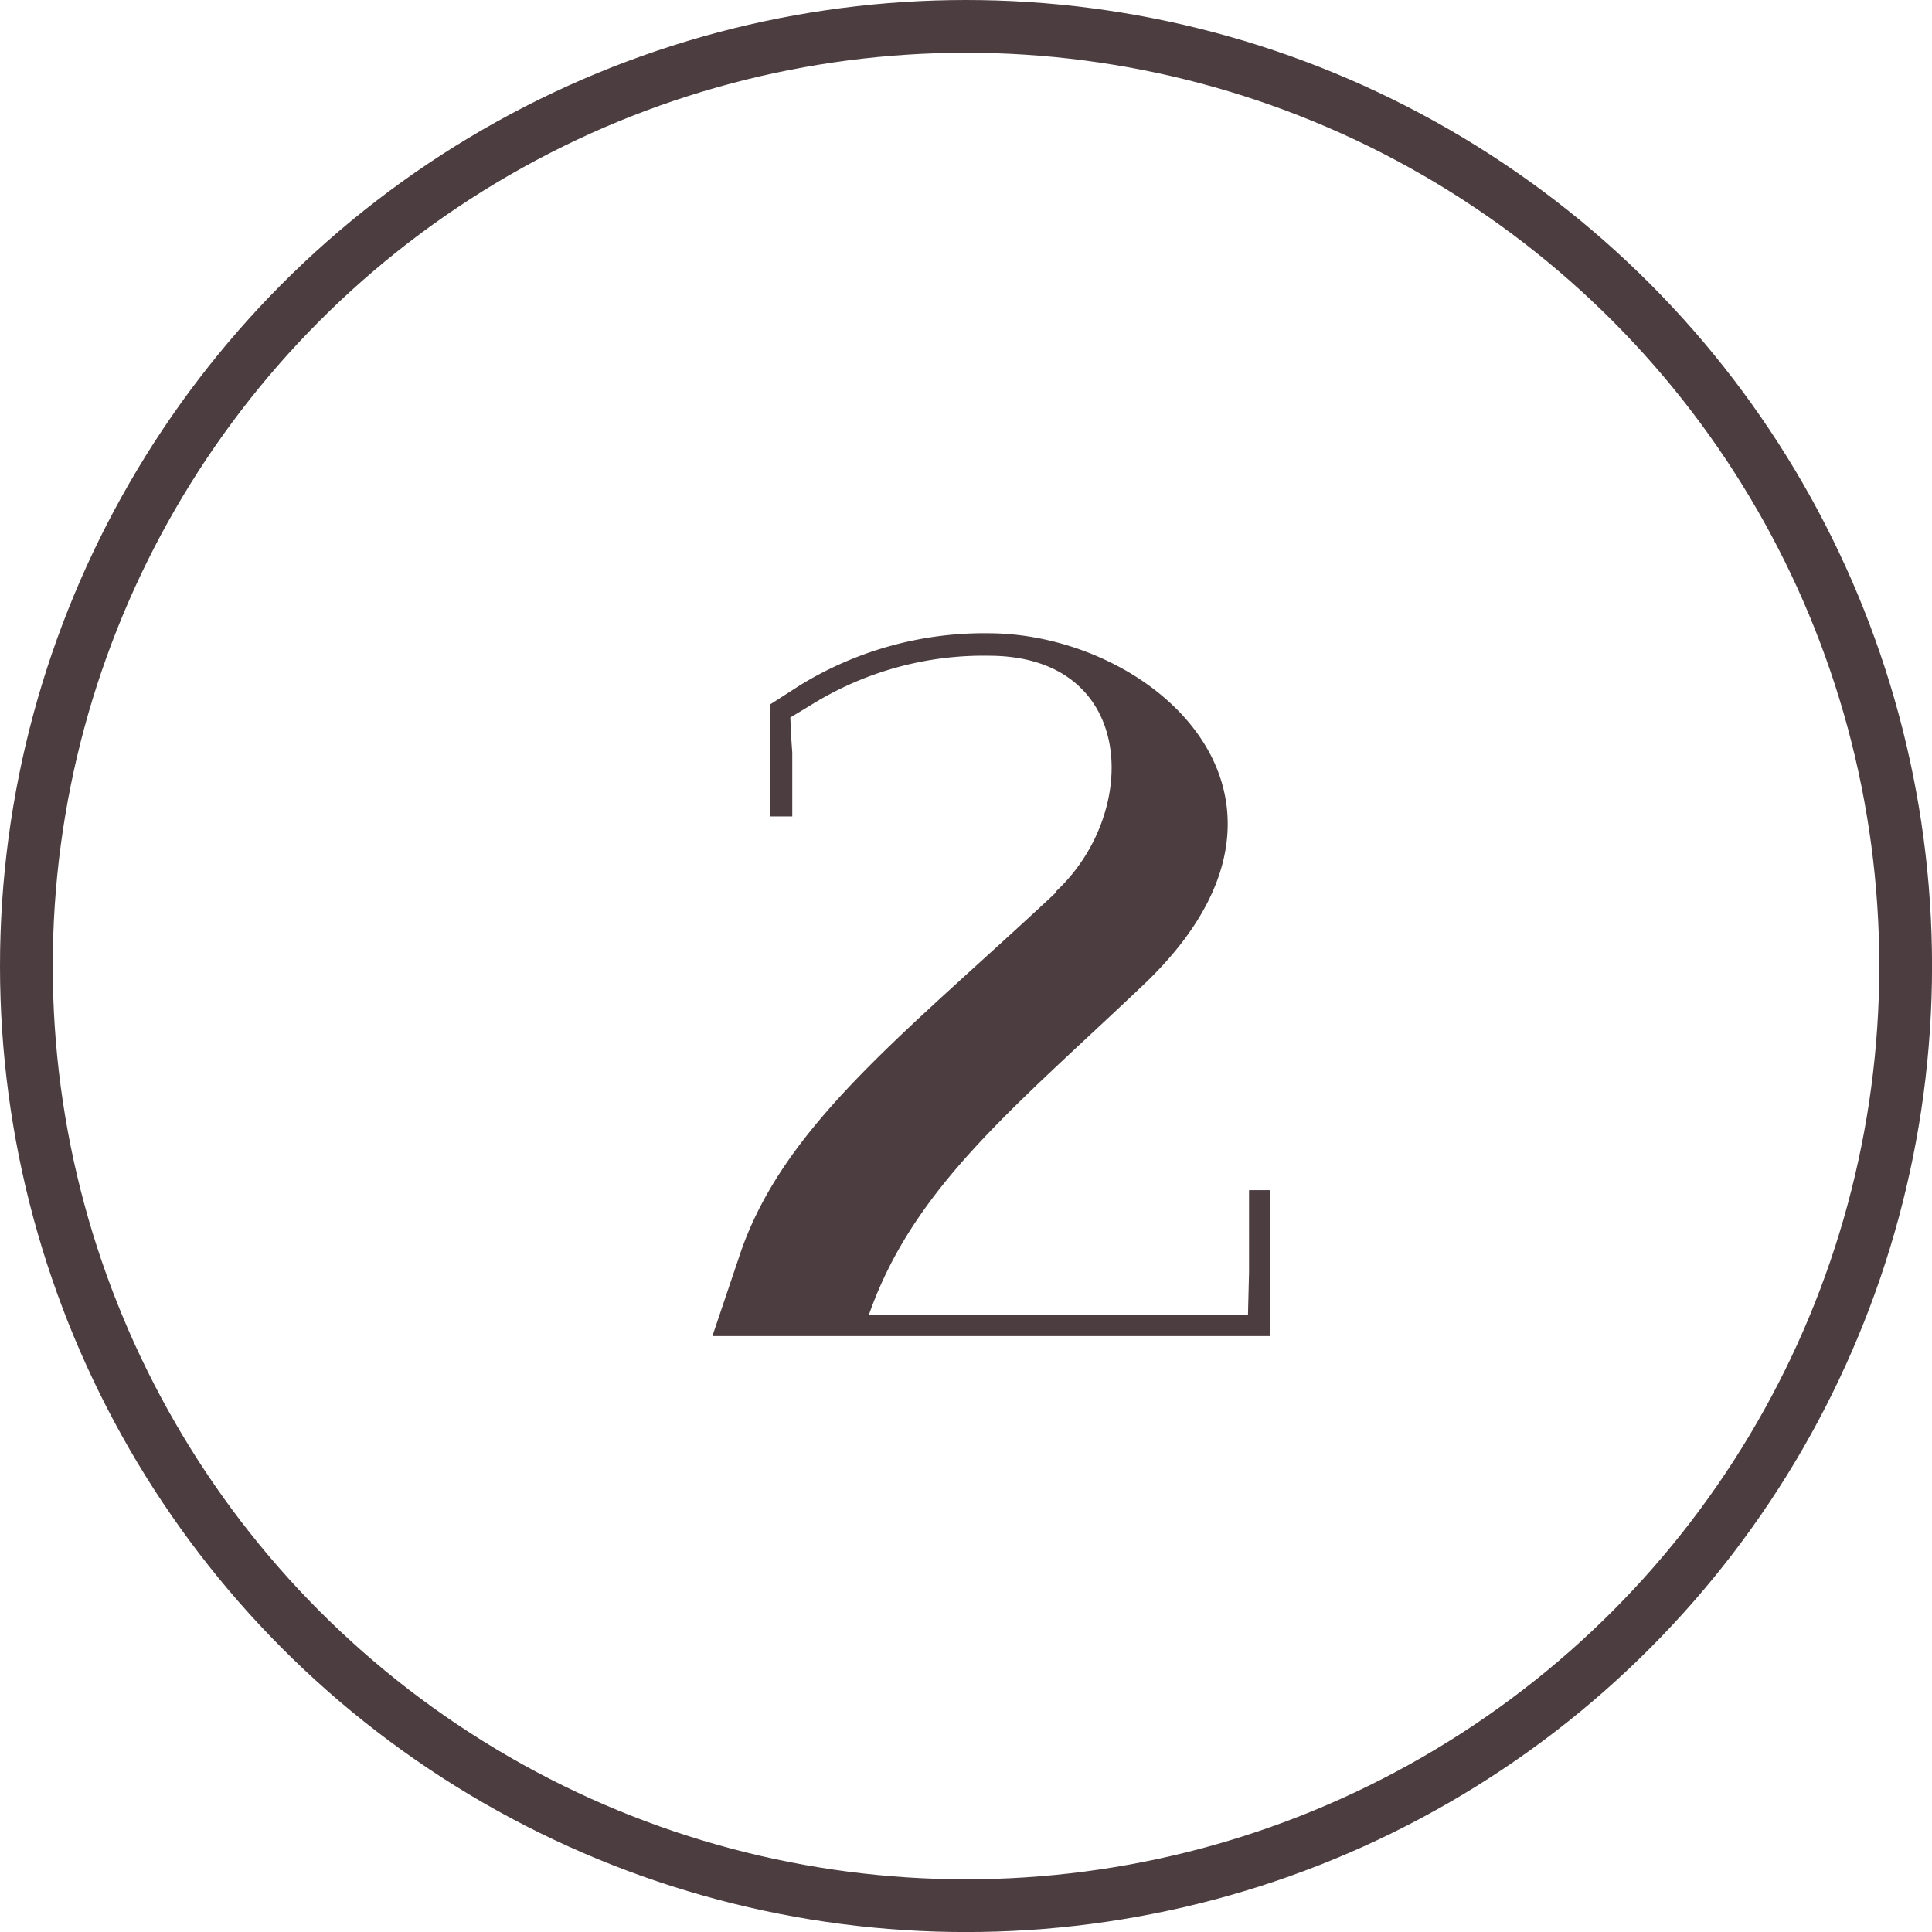
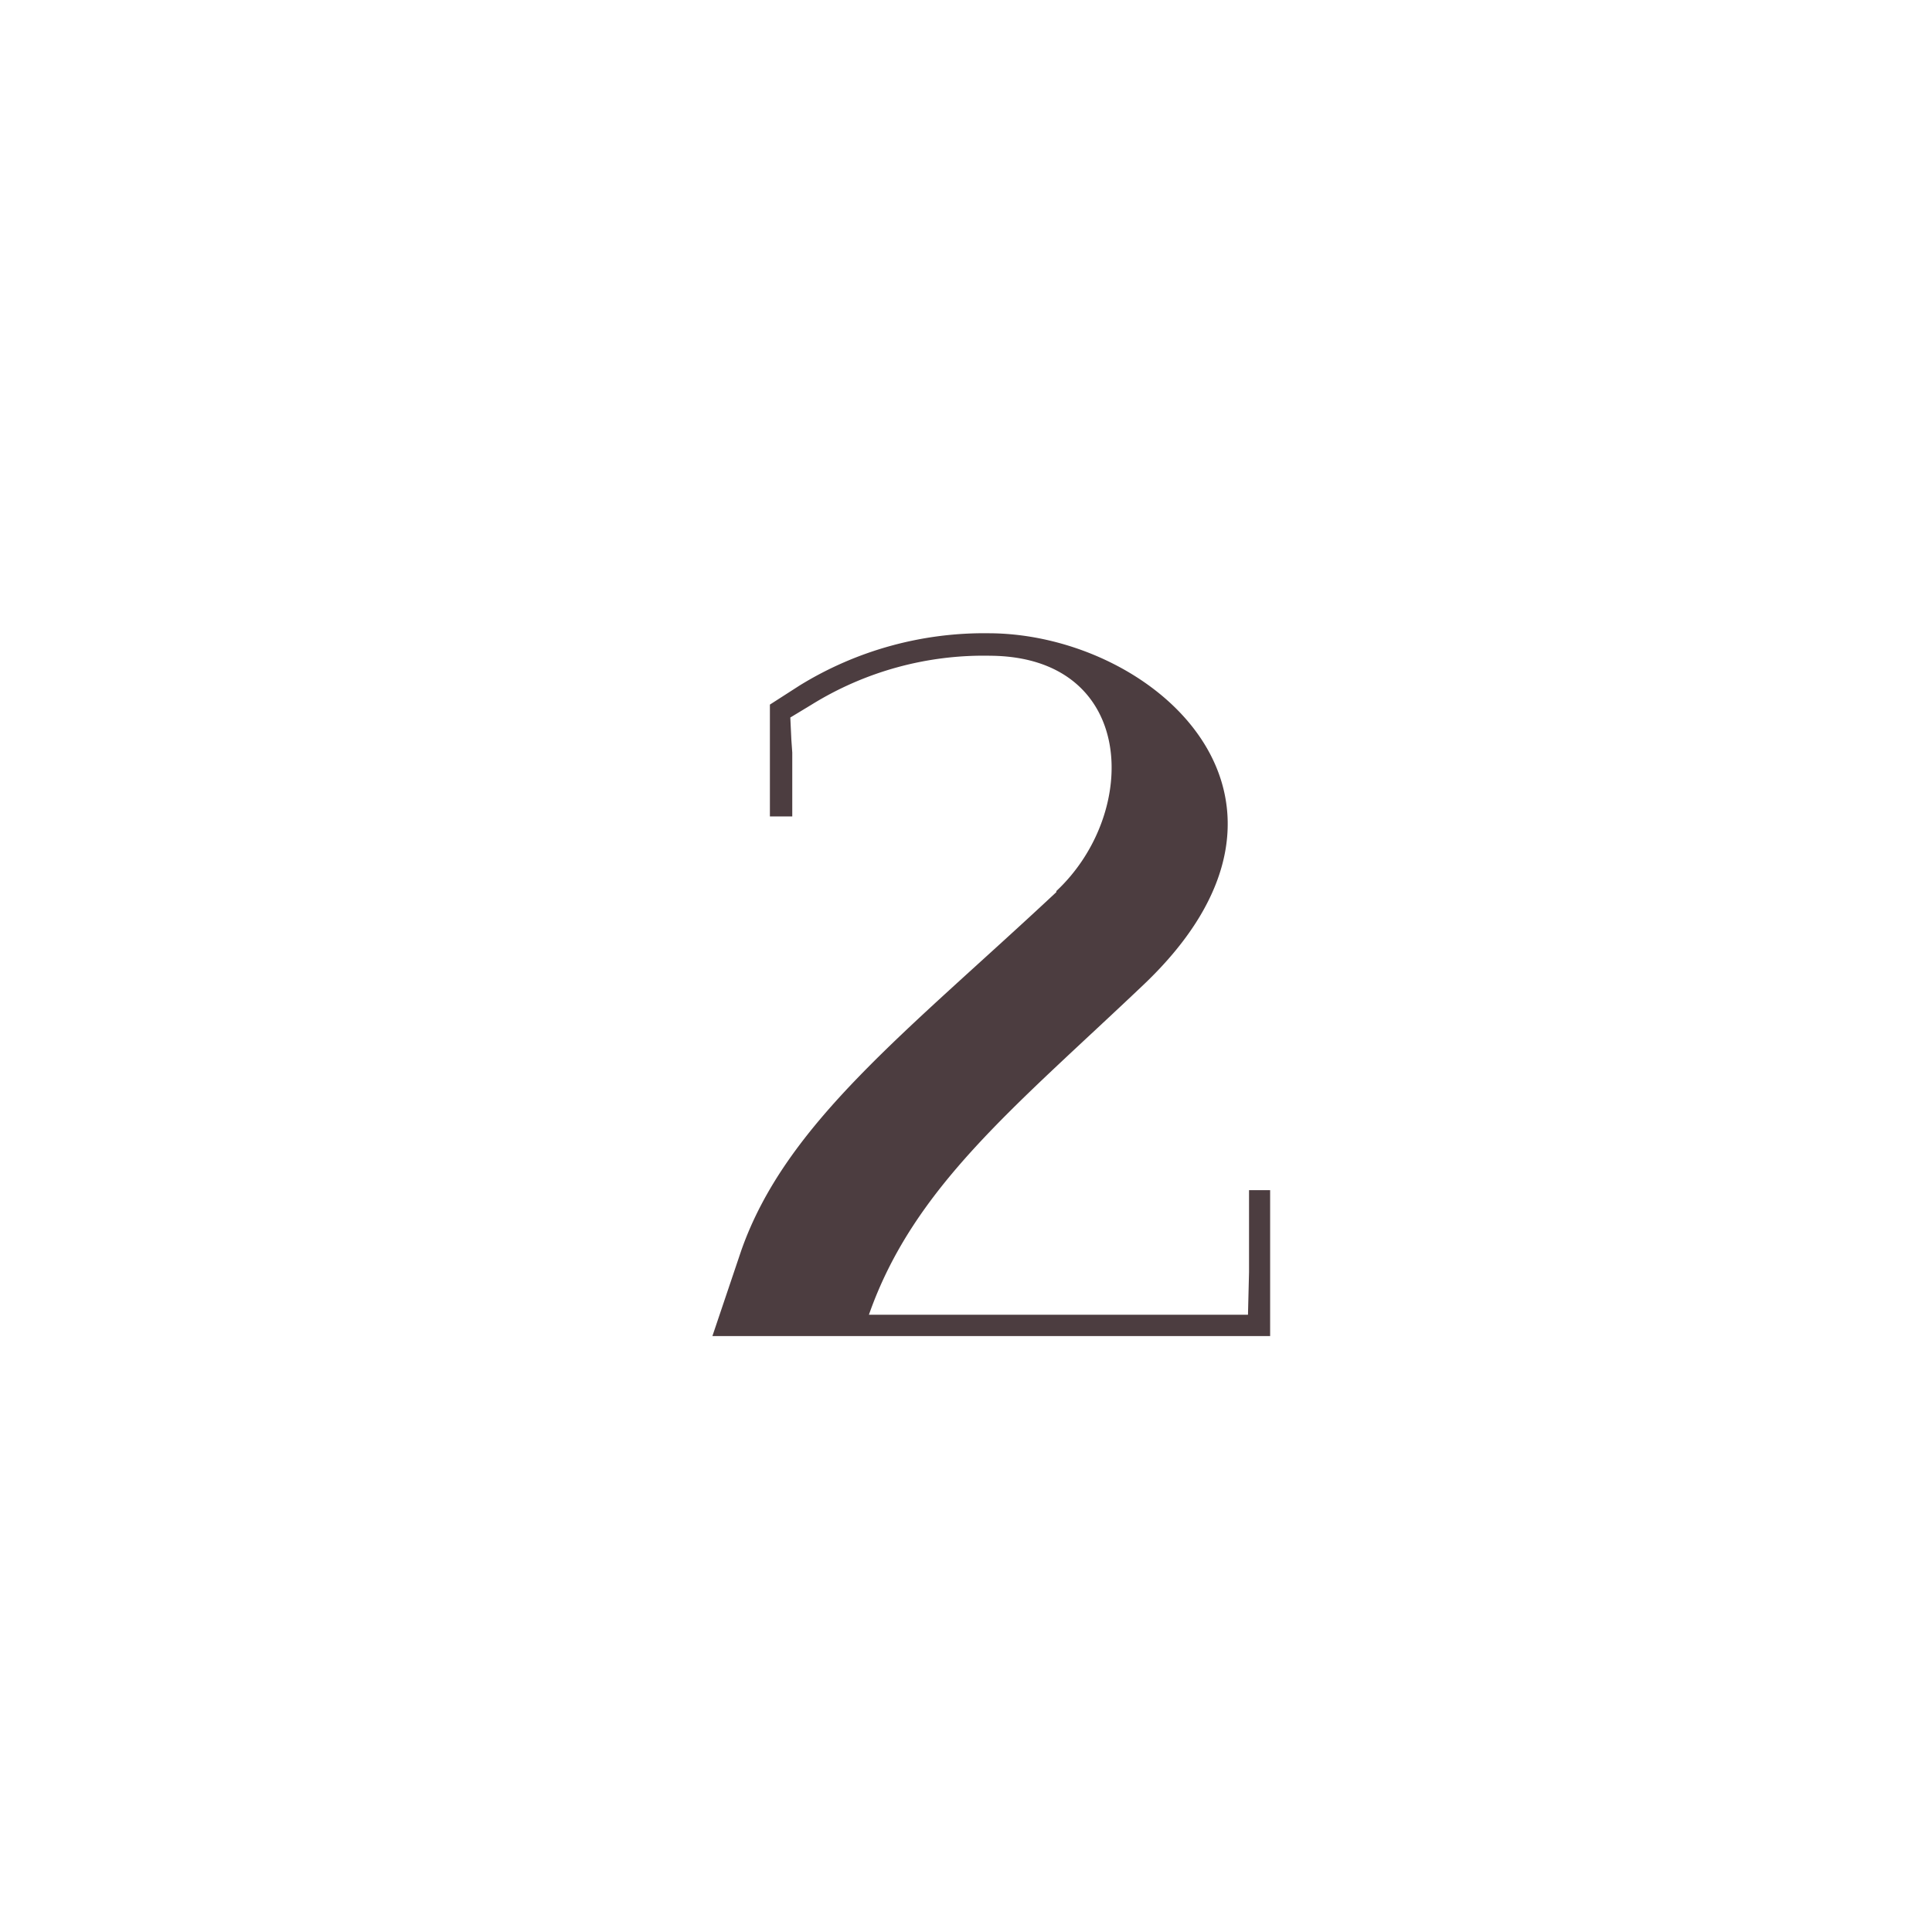
<svg xmlns="http://www.w3.org/2000/svg" id="グループ_1" data-name="グループ 1" width="36.625" height="36.625" viewBox="0 0 36.625 36.625">
  <defs>
    <style>
      .cls-1 {
        fill: #fff2f2;
        fill-opacity: 0;
        stroke: #4c3d40;
        stroke-width: 1px;
      }

      .cls-2 {
        fill: #4c3d40;
        fill-rule: evenodd;
      }
    </style>
  </defs>
-   <circle id="楕円形_2" data-name="楕円形 2" class="cls-1" cx="18.313" cy="18.313" r="17.813" />
  <path id="_2" data-name="2" class="cls-2" d="M15.707,14.954v1.211H15.283v-2.12l0.565-.363a6.669,6.669,0,0,1,3.613-.989h0.02c3.109,0.04,6.581,3.149,2.887,6.661-2.443,2.322-4.36,3.836-5.208,6.258h7.186l0.02-.808V23.25h0.4v2.766H14.193L14.738,24.4c0.848-2.422,3.129-4.138,5.975-6.8v-0.02c1.595-1.494,1.514-4.441-1.252-4.461a6.193,6.193,0,0,0-3.391.929l-0.4.242,0.02,0.424Z" transform="translate(-0.688 -0.688)" />
</svg>